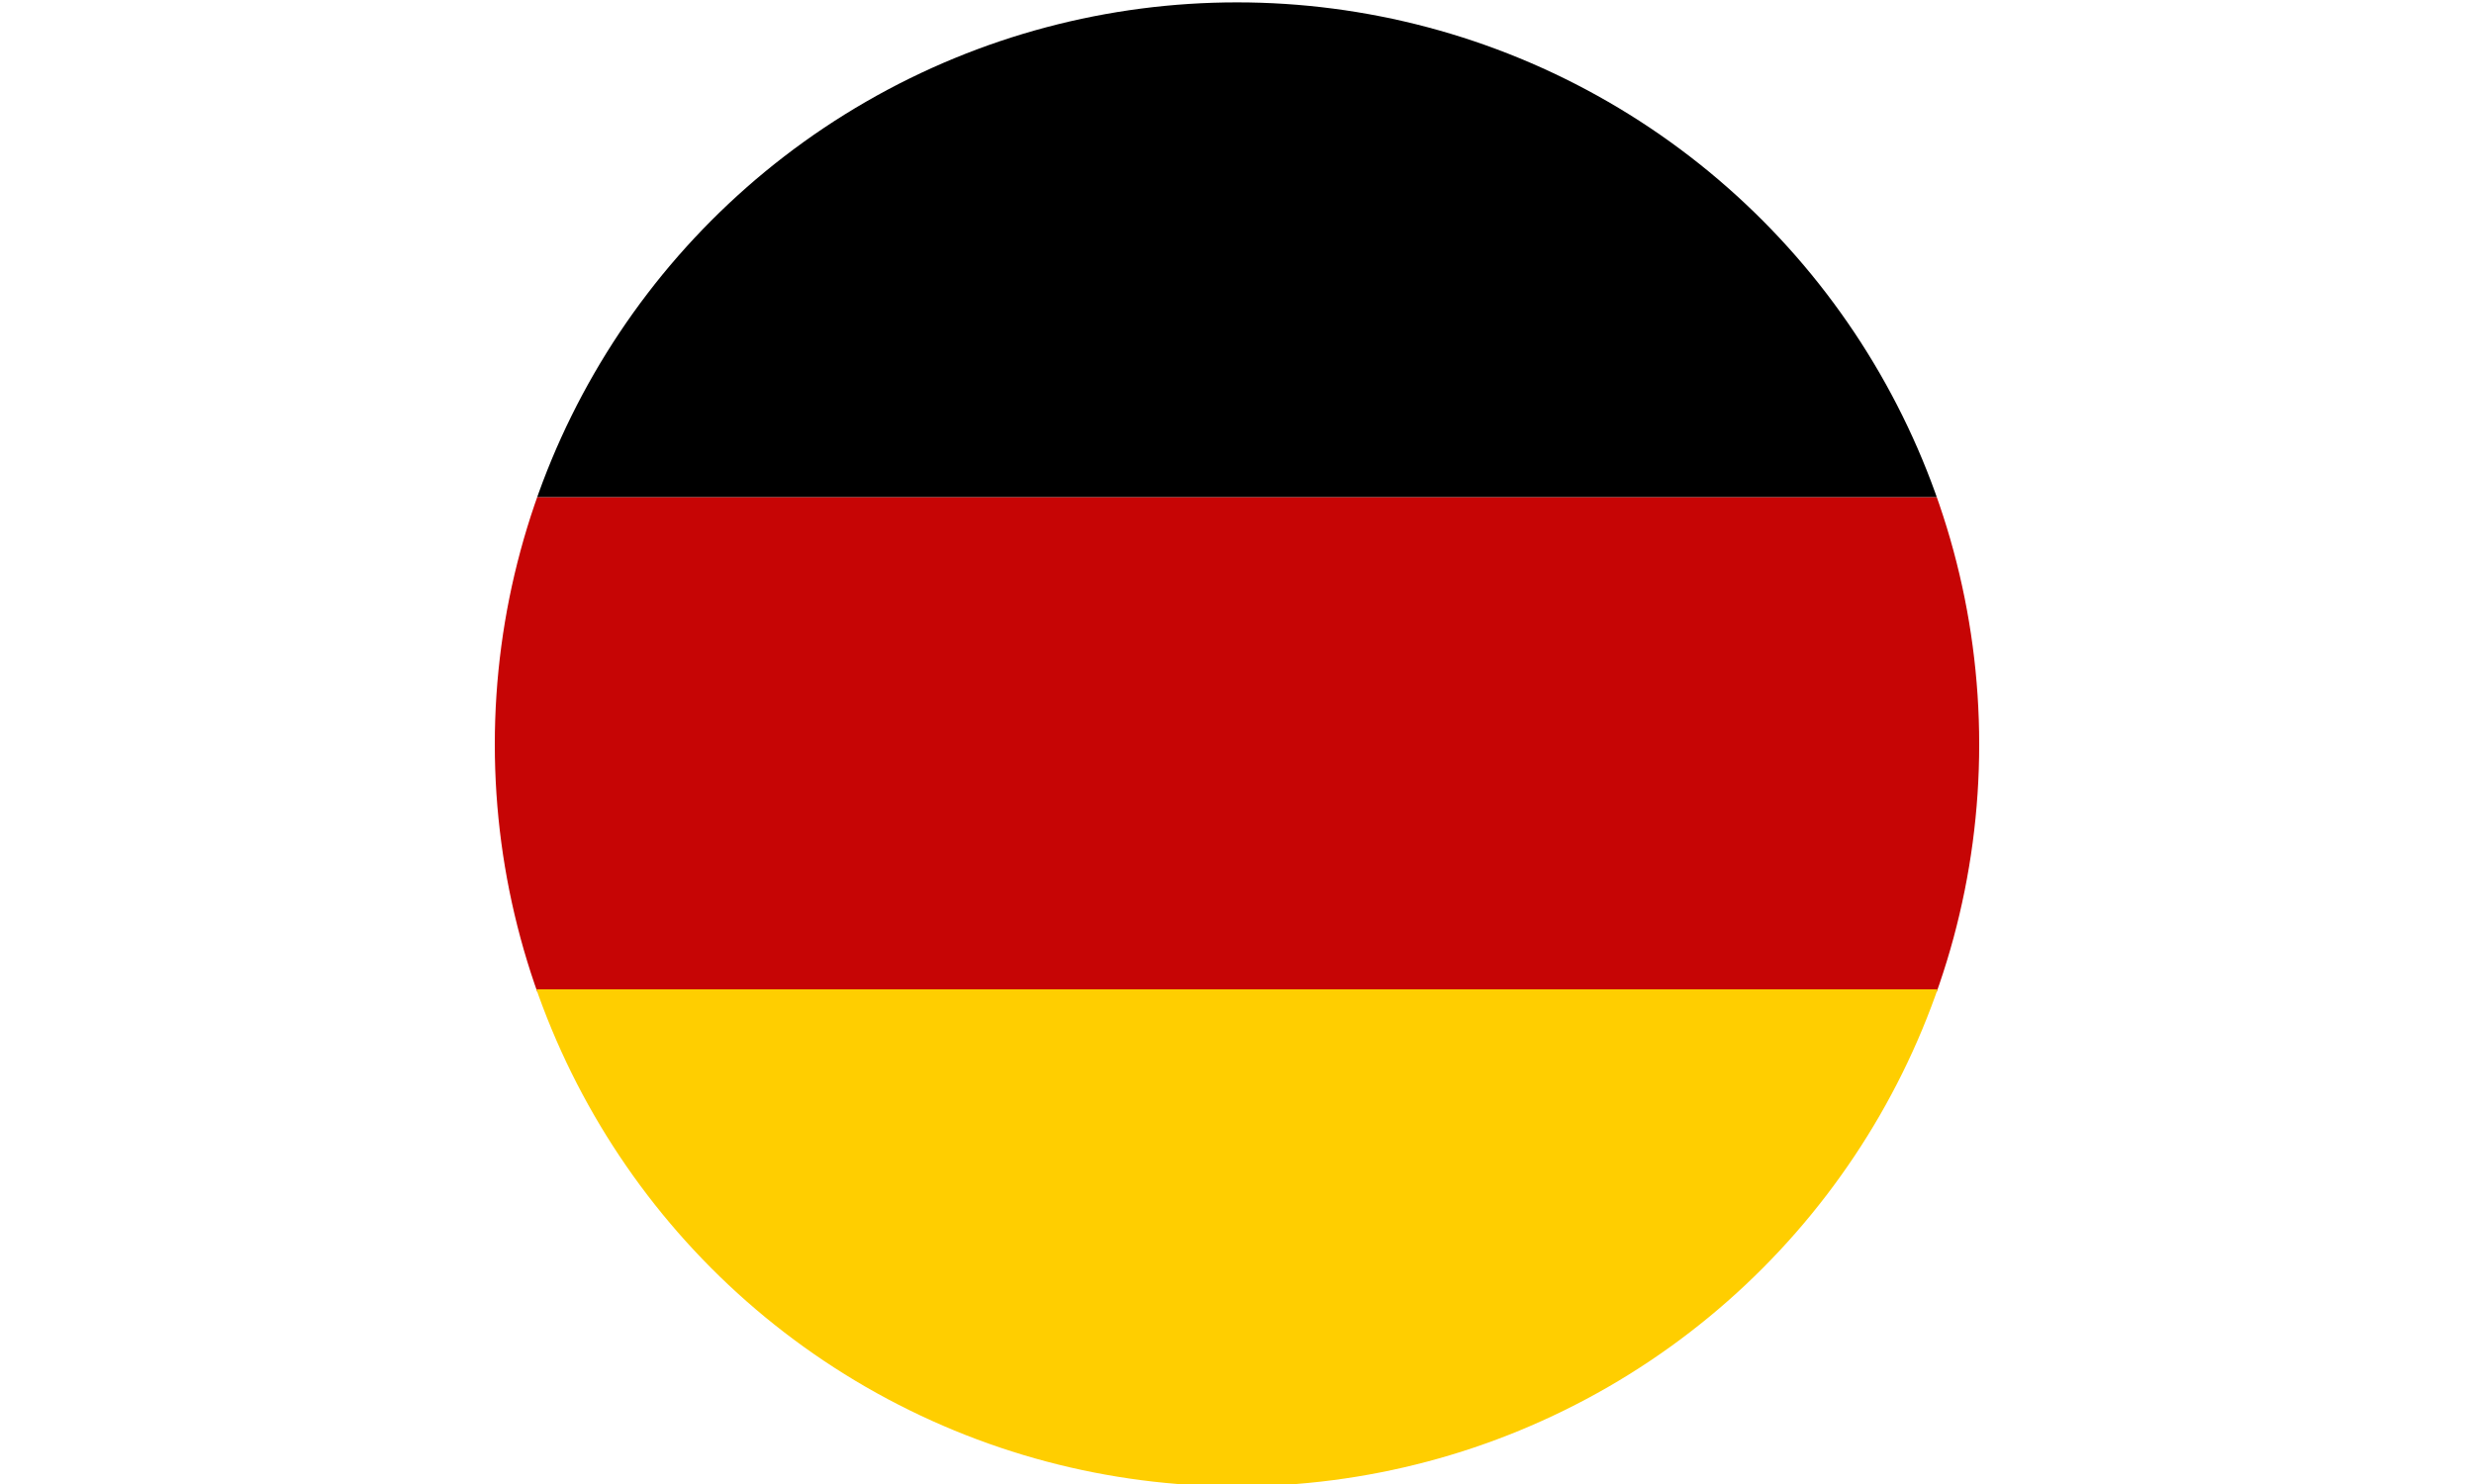
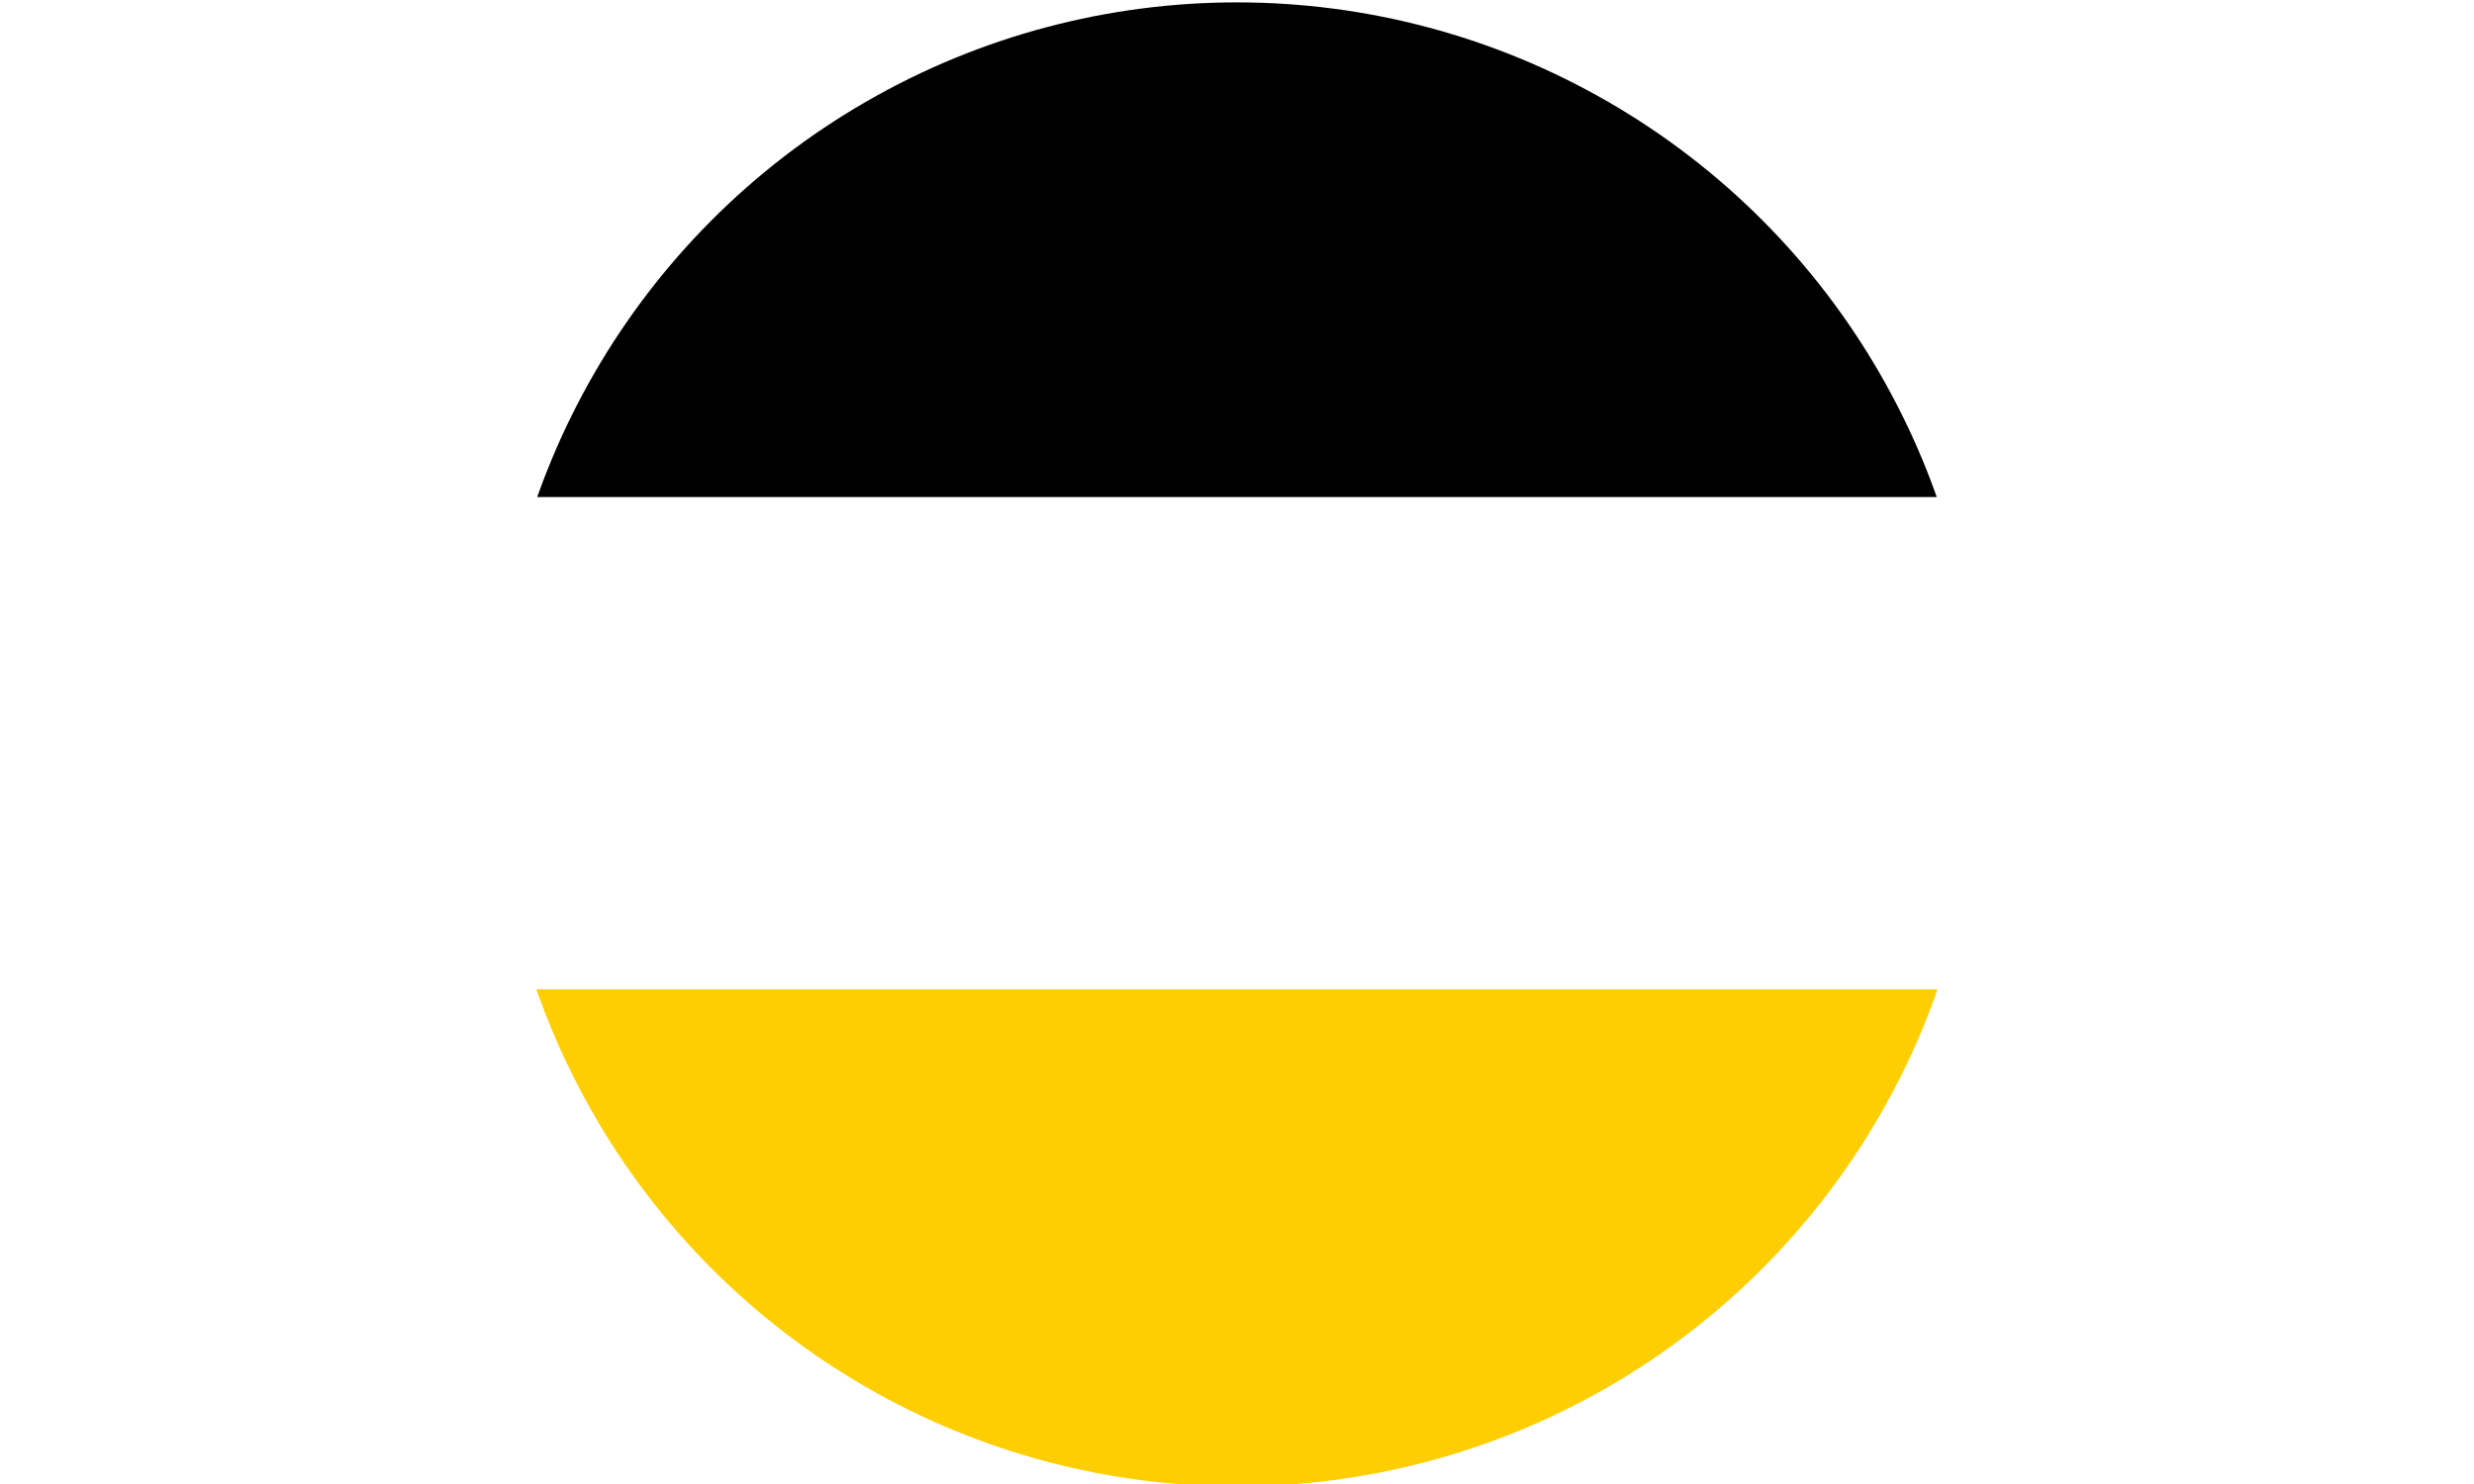
<svg xmlns="http://www.w3.org/2000/svg" id="Layer_1" data-name="Layer 1" width="4000" height="2400" viewBox="0 0 4000 2400">
  <defs>
    <style>.cls-1{fill:none;}.cls-2{clip-path:url(#clip-path);}.cls-3{fill:#c60505;}.cls-4{fill:#ffce00;}</style>
    <clipPath id="clip-path" transform="translate(800)">
      <circle class="cls-1" cx="1200" cy="1203.839" r="1200" />
    </clipPath>
  </defs>
  <g class="cls-2">
-     <rect class="cls-3" y="803.839" width="4000" height="800" />
    <rect class="cls-4" y="1600" width="4000" height="800" />
    <rect width="4000" height="803.839" />
  </g>
</svg>